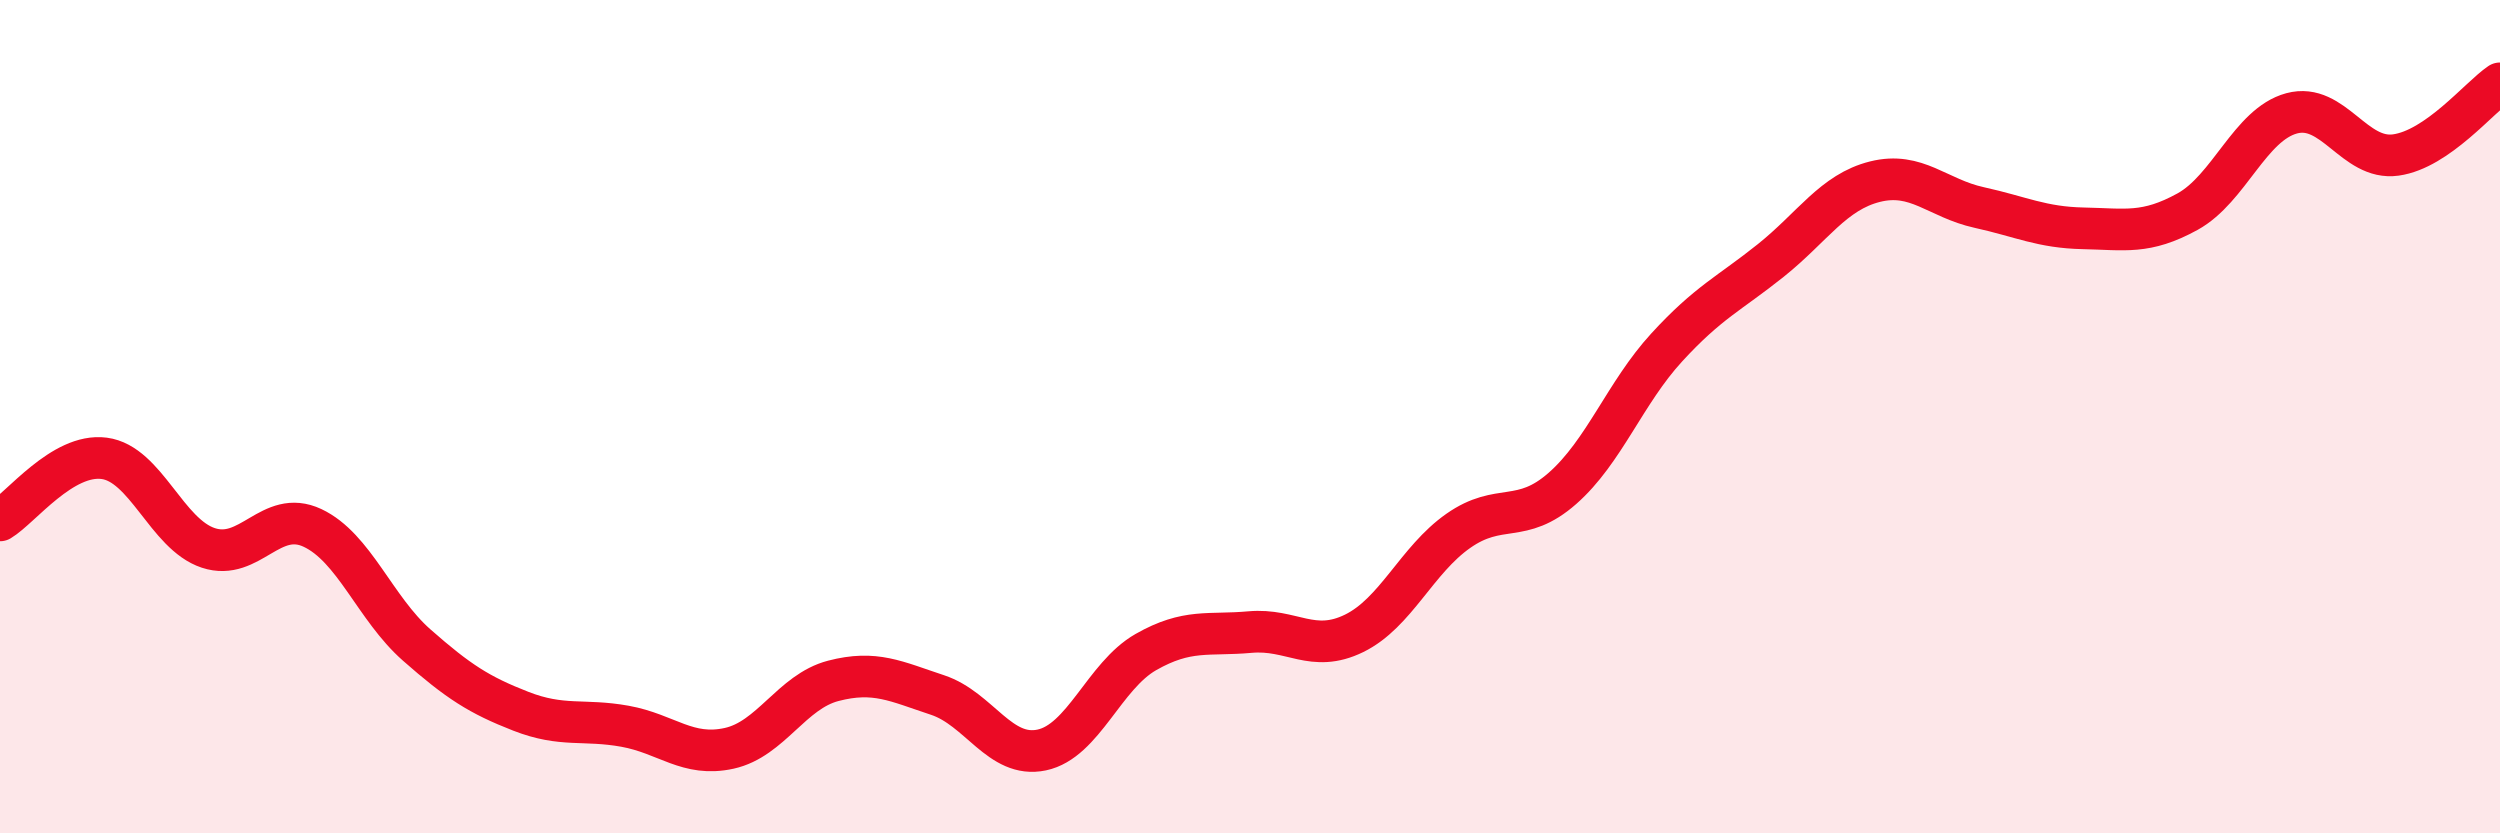
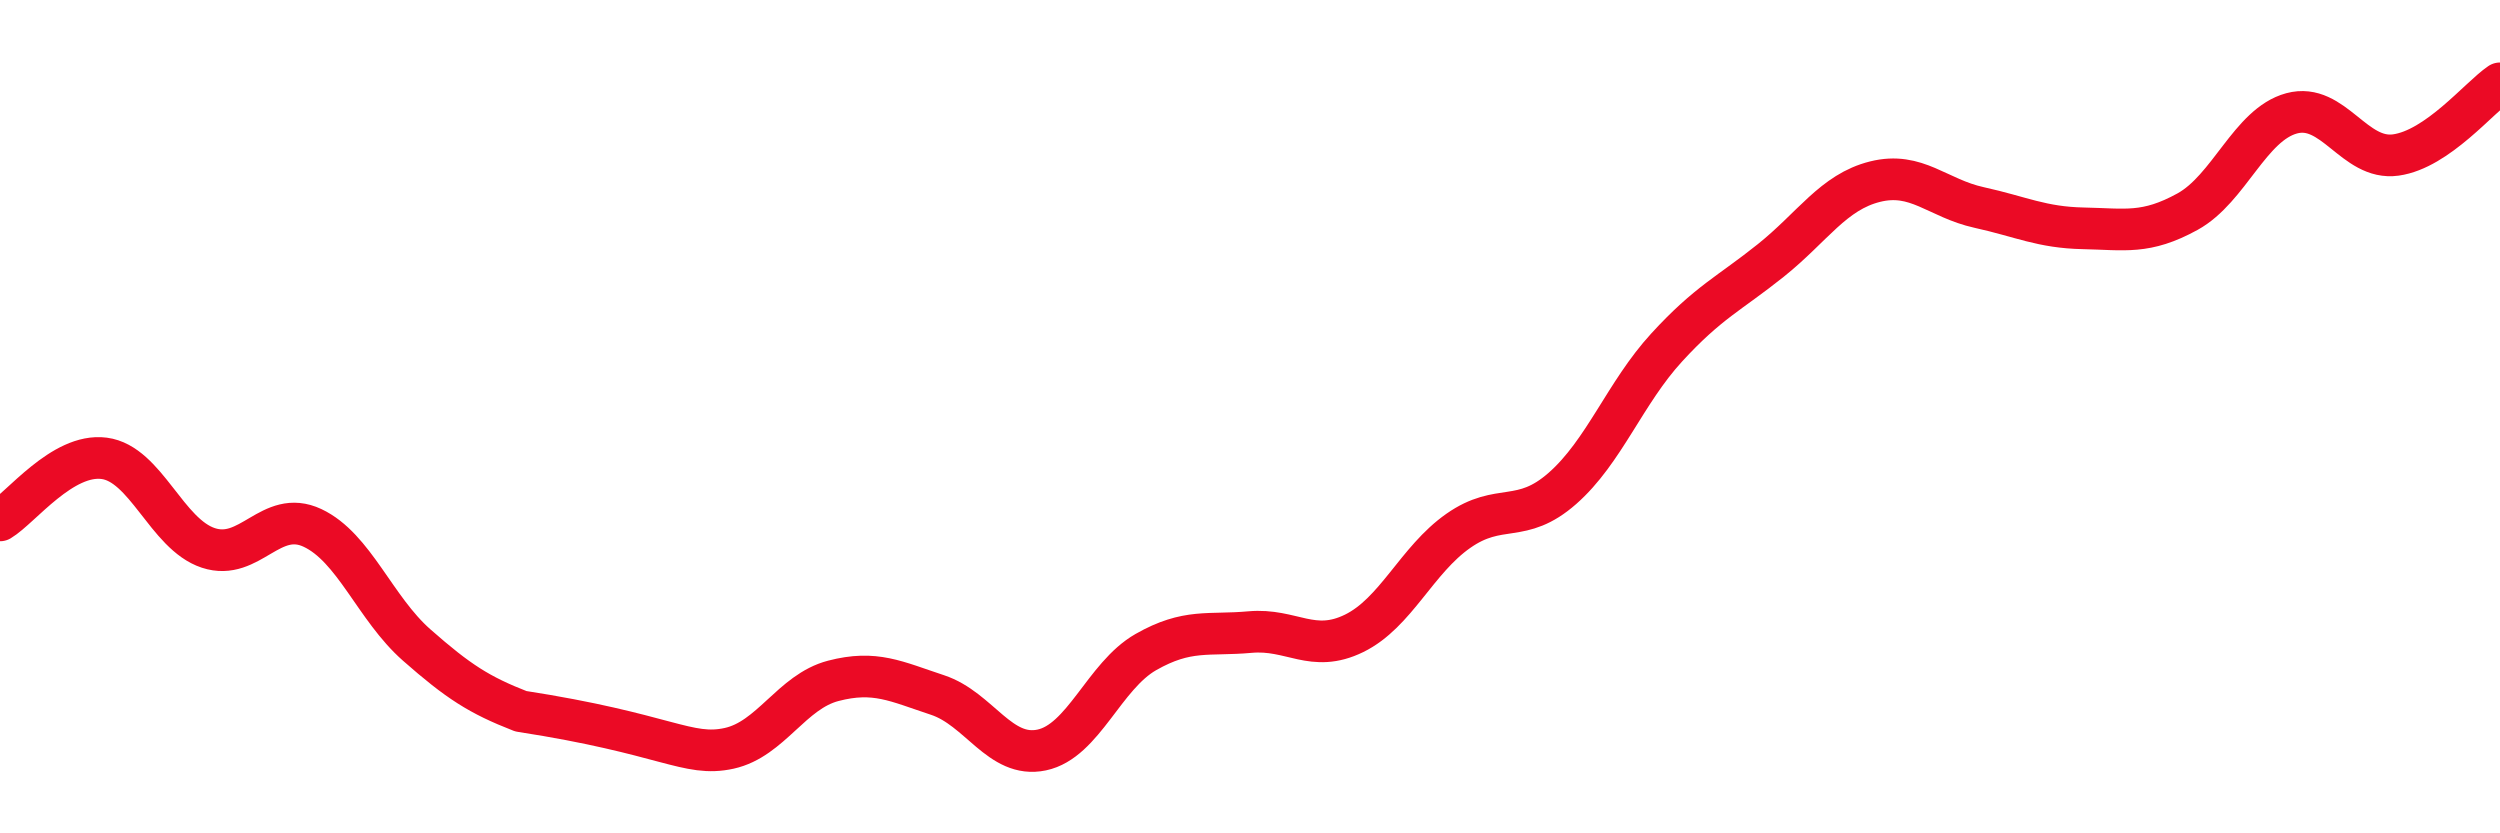
<svg xmlns="http://www.w3.org/2000/svg" width="60" height="20" viewBox="0 0 60 20">
-   <path d="M 0,12.49 C 0.5,12.19 1.5,10.87 2.5,11 C 3.5,11.13 4,12.82 5,13.15 C 6,13.48 6.5,12.2 7.5,12.67 C 8.5,13.14 9,14.6 10,15.48 C 11,16.36 11.5,16.68 12.5,17.07 C 13.5,17.46 14,17.25 15,17.43 C 16,17.61 16.5,18.18 17.5,17.96 C 18.5,17.74 19,16.6 20,16.34 C 21,16.08 21.5,16.35 22.5,16.68 C 23.5,17.01 24,18.21 25,18 C 26,17.79 26.5,16.22 27.5,15.65 C 28.5,15.08 29,15.26 30,15.17 C 31,15.08 31.5,15.69 32.5,15.2 C 33.5,14.71 34,13.44 35,12.74 C 36,12.04 36.5,12.6 37.5,11.72 C 38.5,10.84 39,9.43 40,8.34 C 41,7.25 41.5,7.05 42.5,6.25 C 43.5,5.45 44,4.61 45,4.36 C 46,4.11 46.5,4.76 47.5,4.98 C 48.5,5.2 49,5.46 50,5.48 C 51,5.5 51.5,5.63 52.5,5.08 C 53.5,4.53 54,2.99 55,2.72 C 56,2.45 56.5,3.86 57.5,3.72 C 58.5,3.58 59.5,2.34 60,2L60 20L0 20Z" fill="#EB0A25" opacity="0.1" stroke-linecap="round" stroke-linejoin="round" />
-   <path d="M 0,12.49 C 0.5,12.19 1.5,10.87 2.5,11 C 3.5,11.13 4,12.82 5,13.15 C 6,13.48 6.5,12.2 7.5,12.67 C 8.5,13.14 9,14.6 10,15.48 C 11,16.36 11.5,16.68 12.5,17.07 C 13.5,17.46 14,17.25 15,17.43 C 16,17.61 16.5,18.18 17.5,17.96 C 18.5,17.74 19,16.6 20,16.34 C 21,16.08 21.5,16.35 22.5,16.68 C 23.5,17.01 24,18.21 25,18 C 26,17.79 26.5,16.22 27.5,15.65 C 28.5,15.08 29,15.26 30,15.17 C 31,15.08 31.5,15.69 32.5,15.2 C 33.5,14.71 34,13.44 35,12.74 C 36,12.04 36.5,12.6 37.5,11.72 C 38.5,10.84 39,9.43 40,8.34 C 41,7.25 41.5,7.05 42.5,6.25 C 43.5,5.45 44,4.61 45,4.36 C 46,4.11 46.5,4.76 47.5,4.98 C 48.5,5.2 49,5.46 50,5.48 C 51,5.5 51.5,5.63 52.5,5.08 C 53.5,4.53 54,2.99 55,2.72 C 56,2.45 56.5,3.86 57.5,3.72 C 58.5,3.58 59.5,2.34 60,2" stroke="#EB0A25" stroke-width="1" fill="none" stroke-linecap="round" stroke-linejoin="round" />
+   <path d="M 0,12.49 C 0.5,12.19 1.5,10.87 2.5,11 C 3.5,11.13 4,12.82 5,13.15 C 6,13.48 6.5,12.2 7.5,12.67 C 8.5,13.14 9,14.6 10,15.48 C 11,16.36 11.5,16.68 12.5,17.07 C 16,17.61 16.5,18.18 17.5,17.96 C 18.5,17.74 19,16.6 20,16.34 C 21,16.08 21.5,16.35 22.5,16.68 C 23.5,17.01 24,18.21 25,18 C 26,17.79 26.5,16.22 27.5,15.65 C 28.5,15.08 29,15.26 30,15.17 C 31,15.08 31.5,15.69 32.5,15.2 C 33.5,14.71 34,13.44 35,12.74 C 36,12.04 36.5,12.6 37.5,11.72 C 38.5,10.84 39,9.43 40,8.34 C 41,7.25 41.5,7.05 42.5,6.25 C 43.5,5.45 44,4.61 45,4.36 C 46,4.11 46.5,4.76 47.5,4.98 C 48.5,5.2 49,5.46 50,5.48 C 51,5.5 51.5,5.63 52.5,5.08 C 53.5,4.53 54,2.99 55,2.72 C 56,2.45 56.5,3.86 57.5,3.72 C 58.5,3.58 59.5,2.34 60,2" stroke="#EB0A25" stroke-width="1" fill="none" stroke-linecap="round" stroke-linejoin="round" />
</svg>